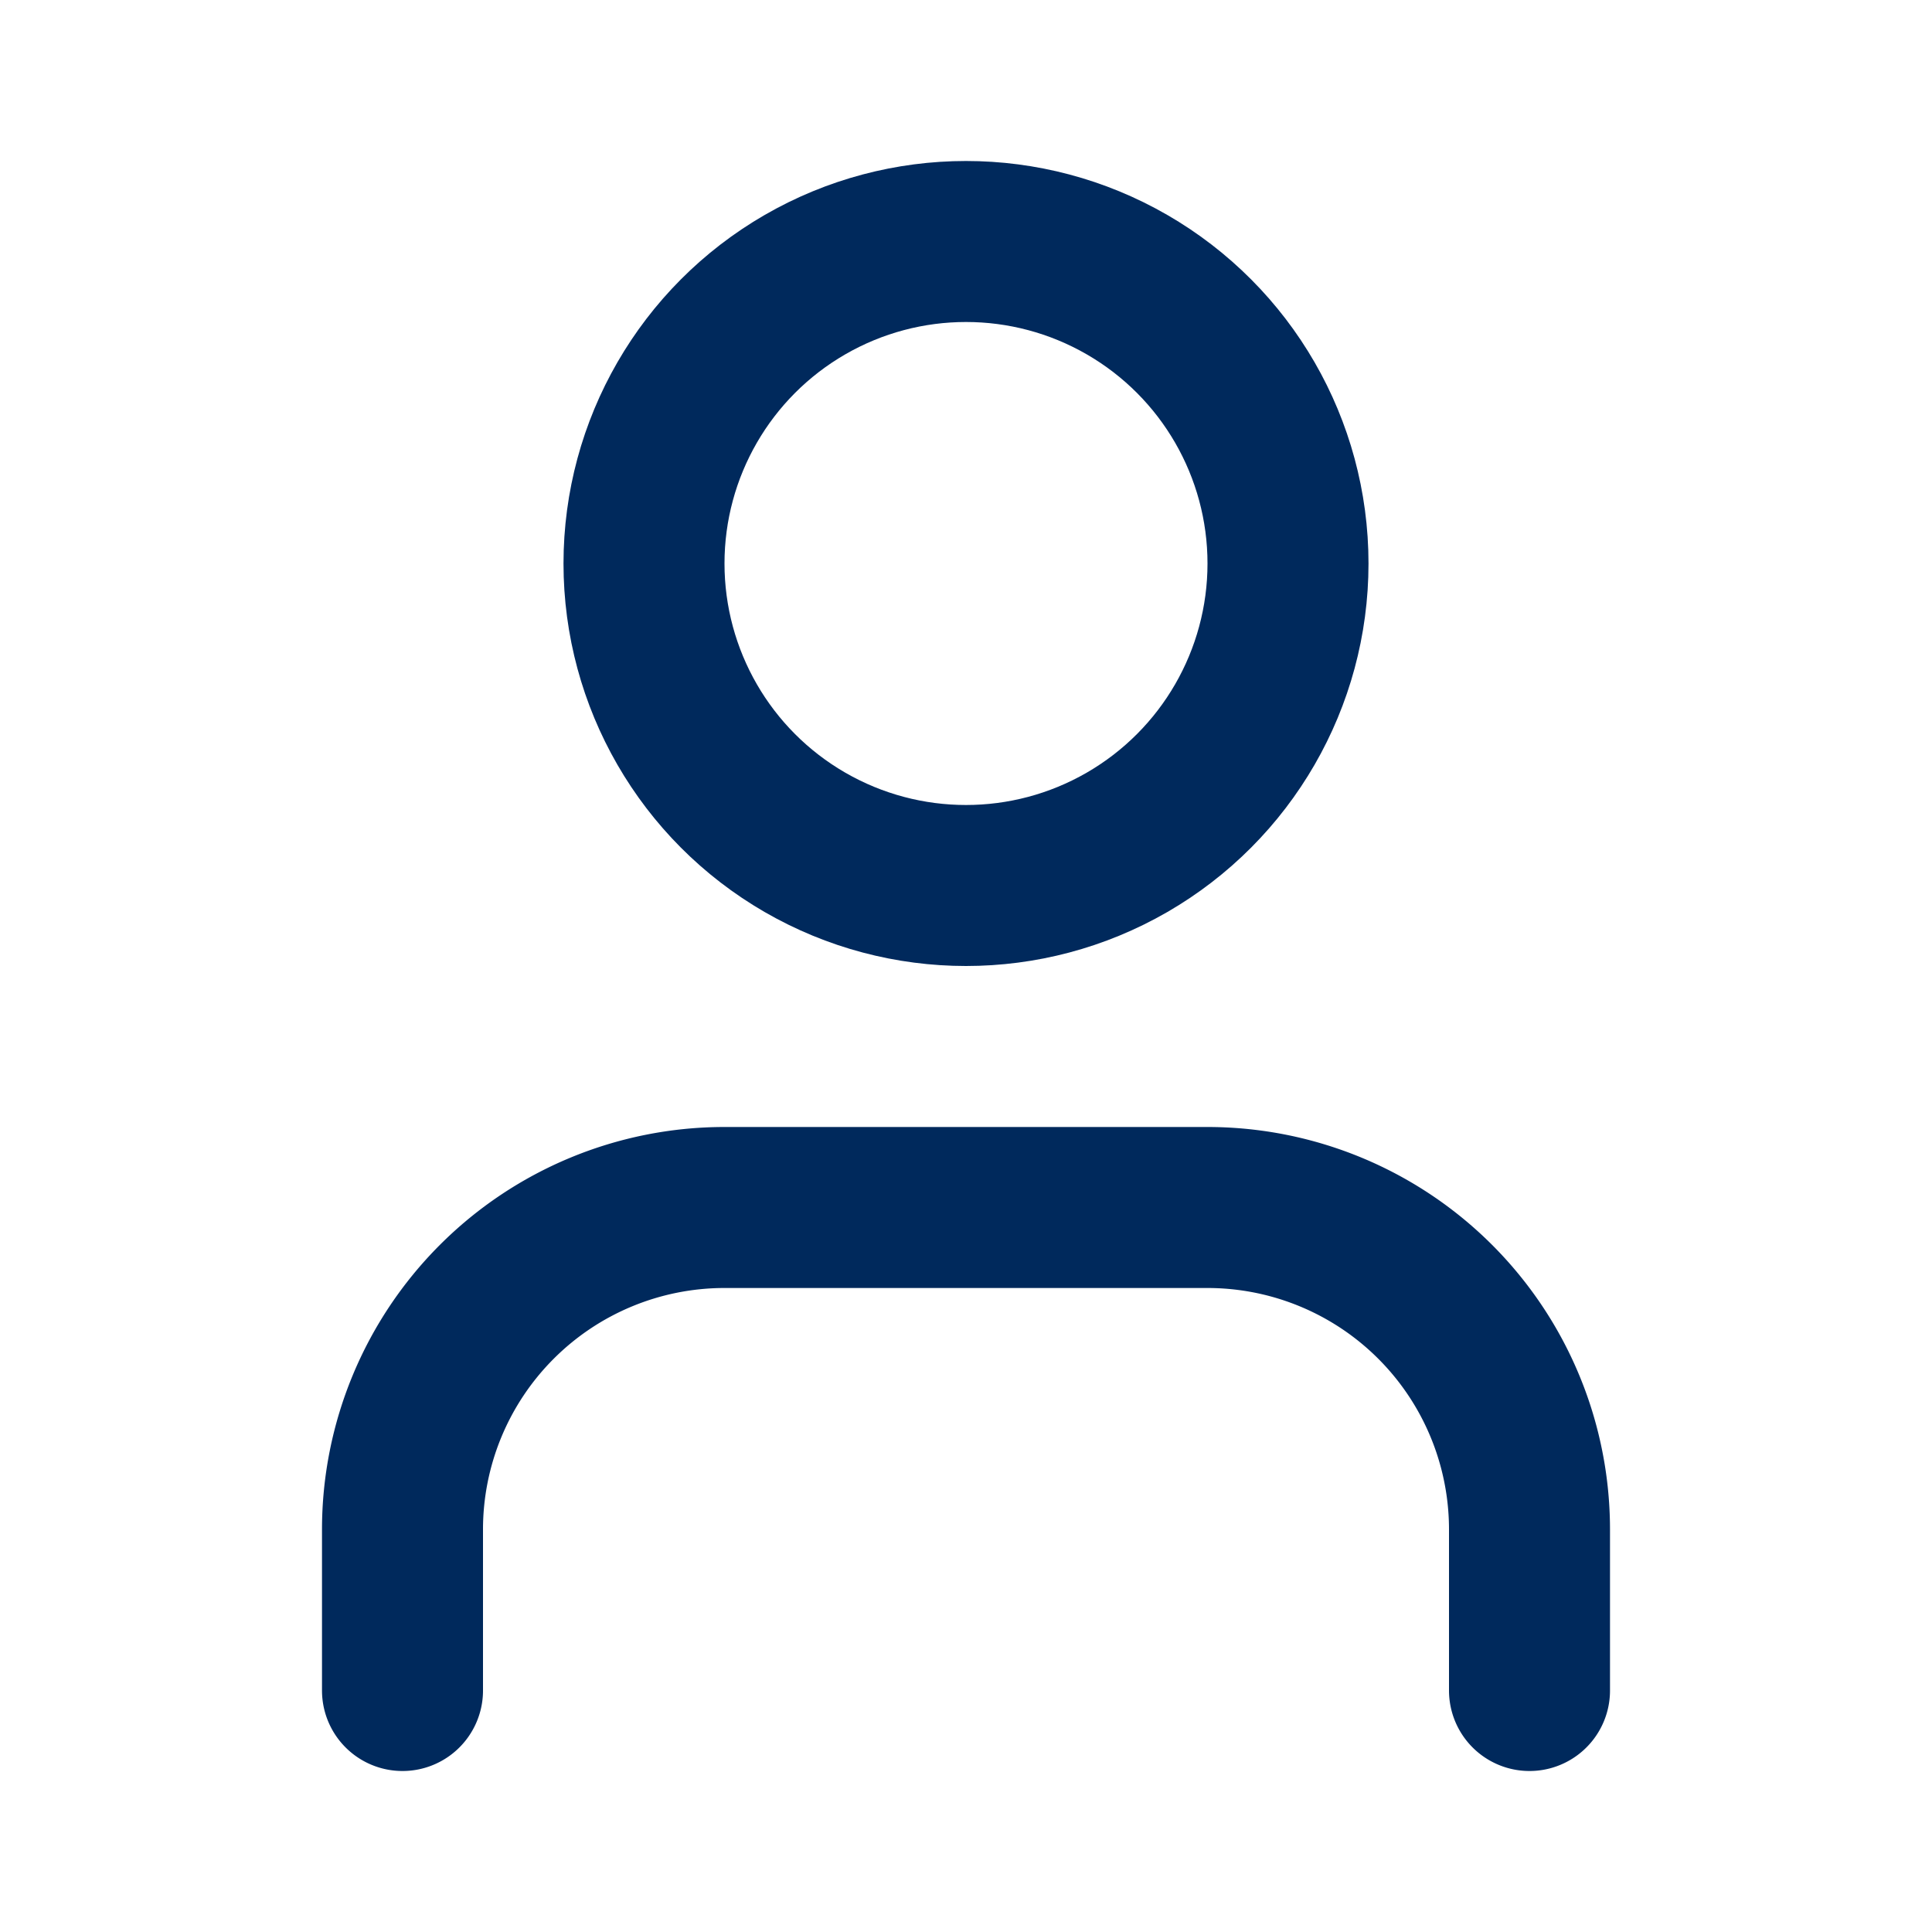
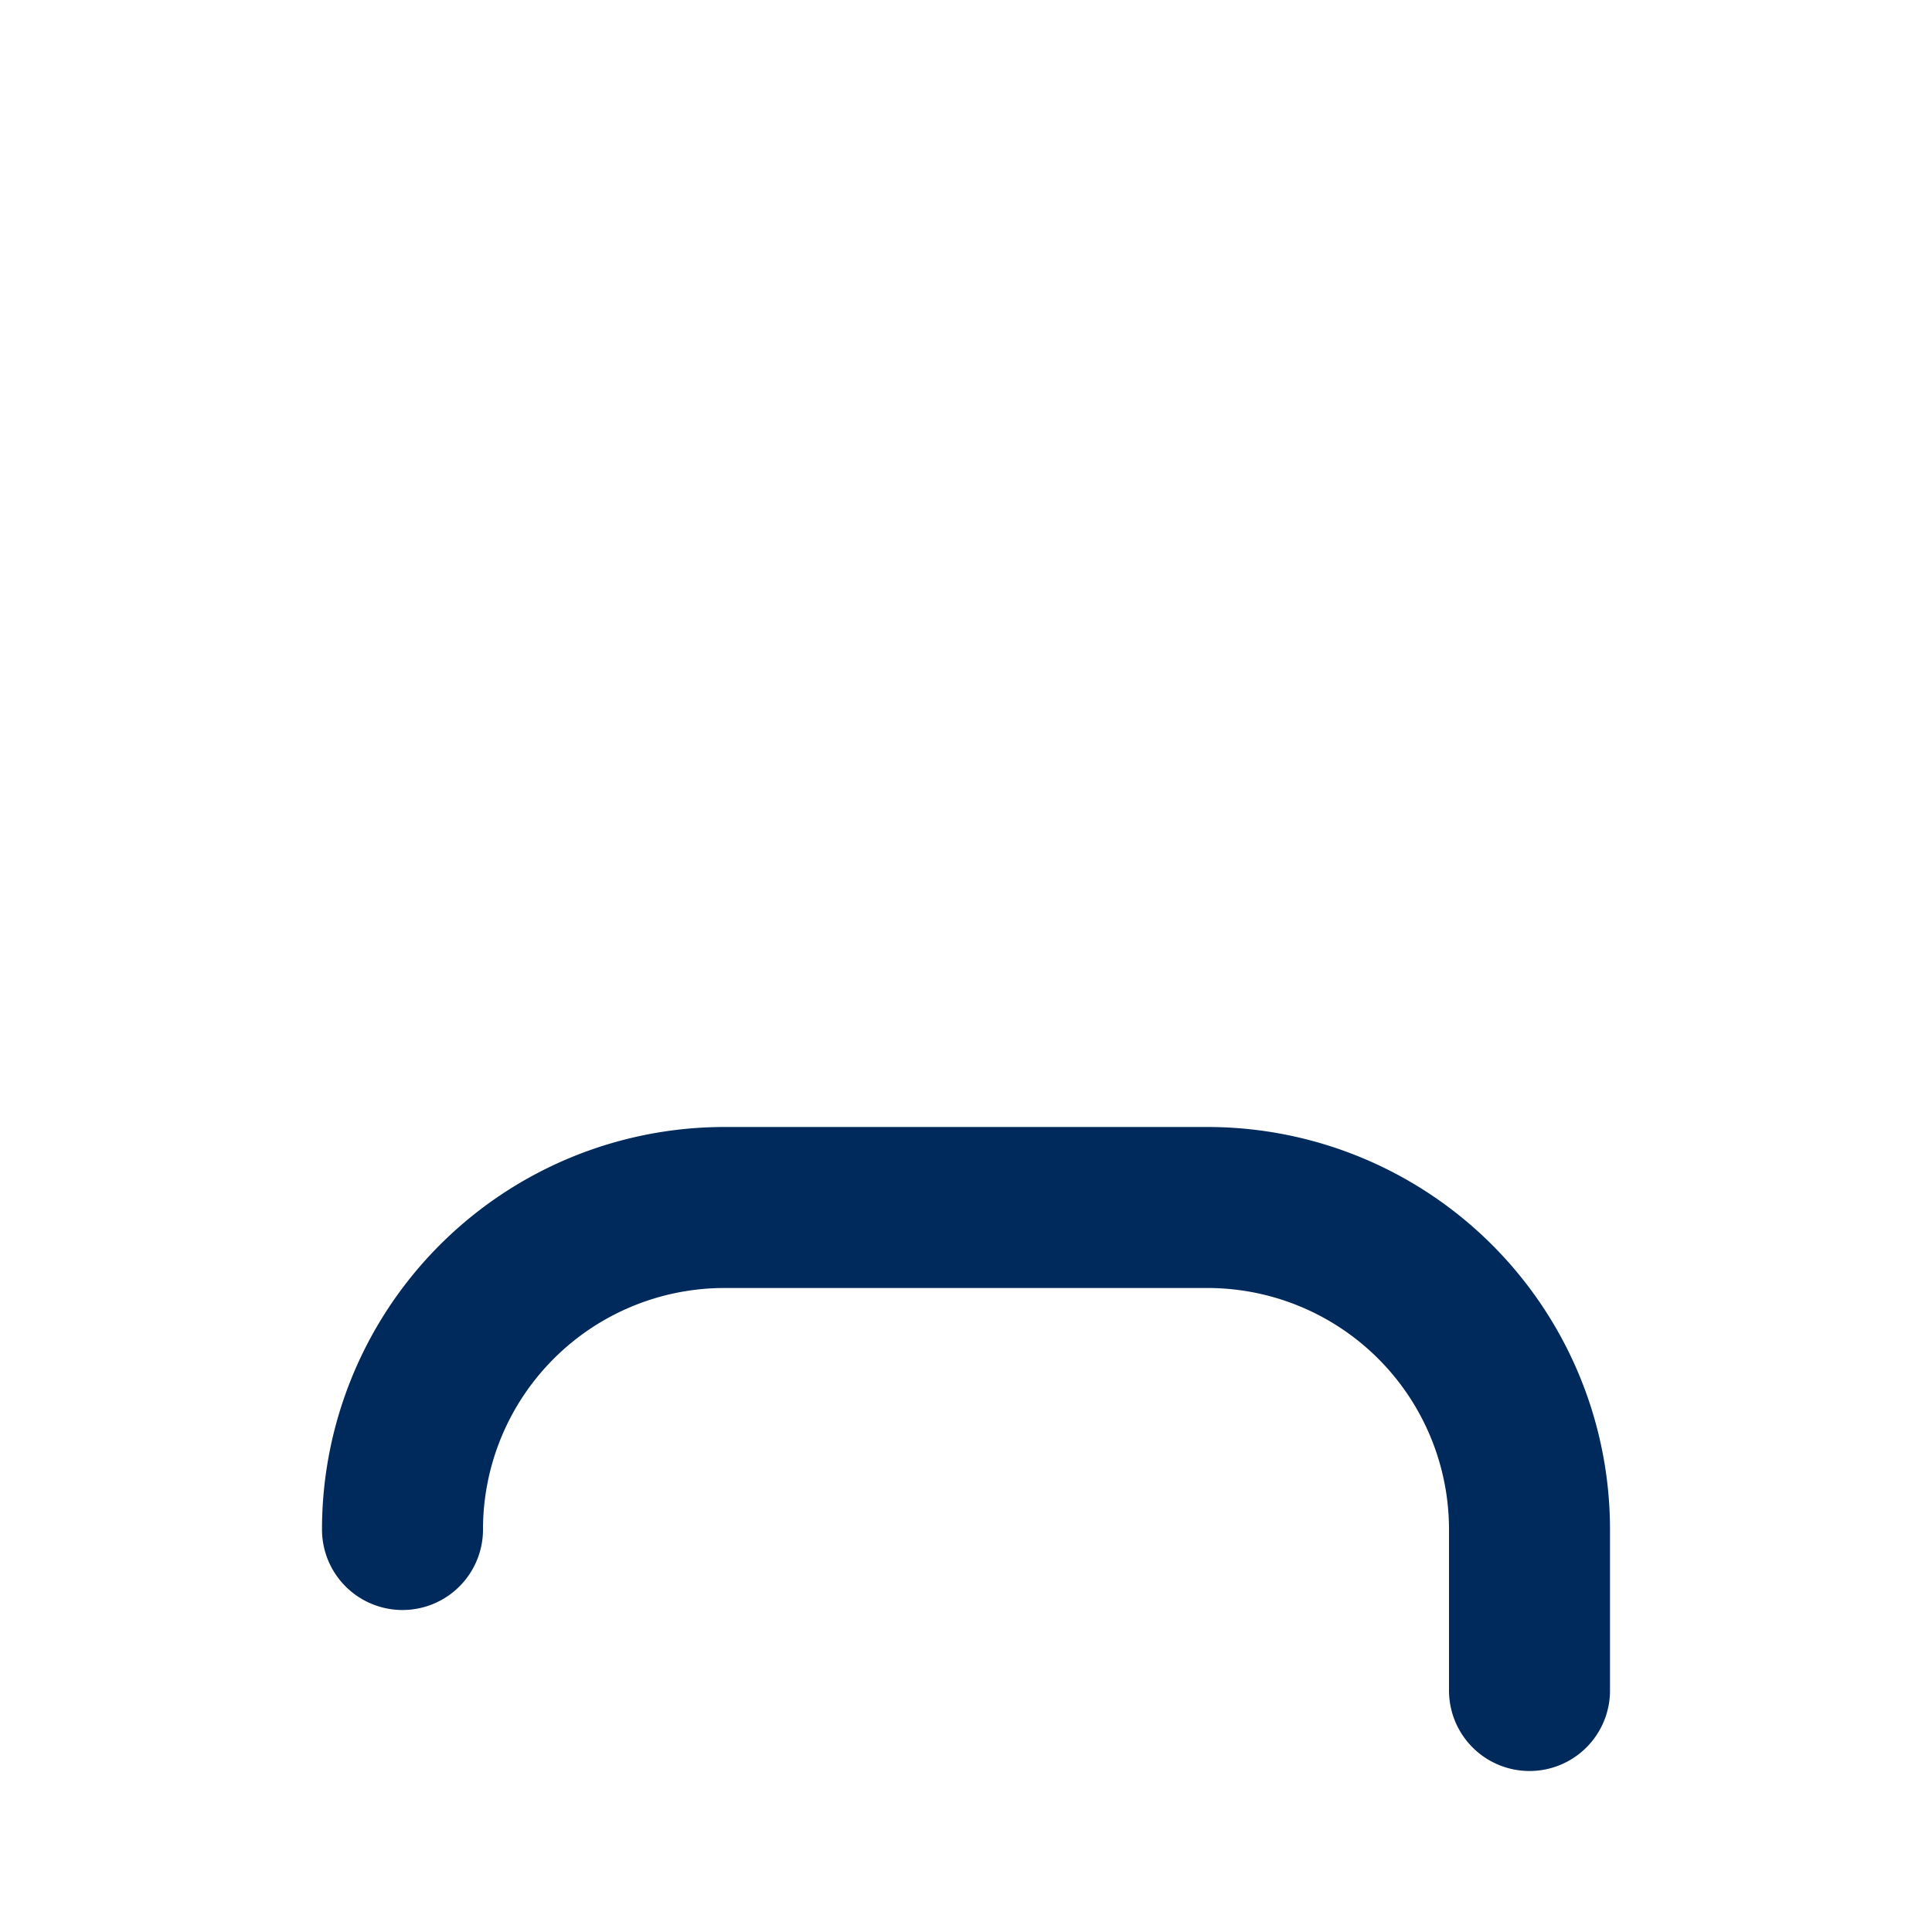
<svg xmlns="http://www.w3.org/2000/svg" width="24" height="24" viewBox="0 0 24 24" fill="none" stroke="#00295c" stroke-width="2" stroke-linecap="round" stroke-linejoin="round" class="lucide lucide-user-icon lucide-user">
-   <path d="M19 21v-2a4 4 0 0 0-4-4H9a4 4 0 0 0-4 4v2" />
-   <circle cx="12" cy="7" r="4" />
+   <path d="M19 21v-2a4 4 0 0 0-4-4H9a4 4 0 0 0-4 4" />
</svg>